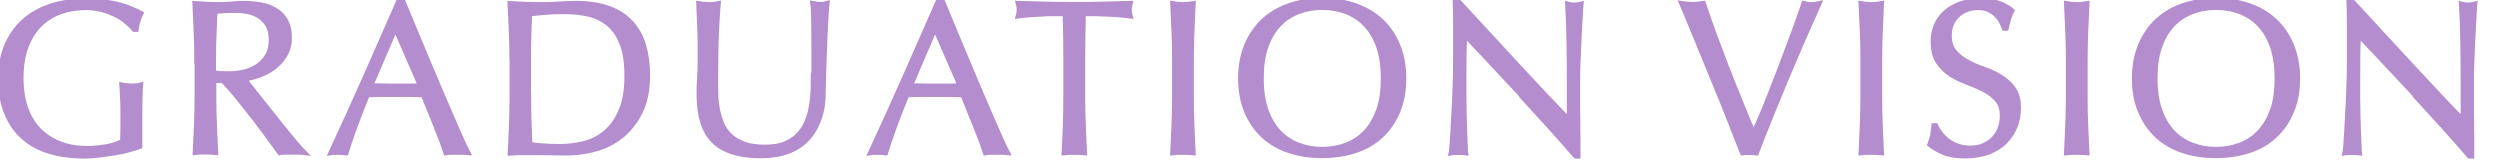
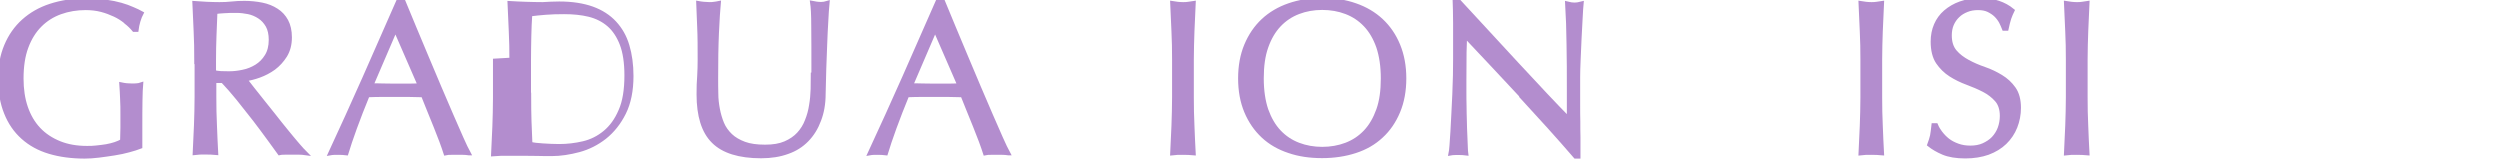
<svg xmlns="http://www.w3.org/2000/svg" id="_レイヤー_1" data-name="レイヤー_1" viewBox="0 0 159.77 10.23">
  <defs>
    <style>
      .cls-1 {
        fill: #b38dce;
        stroke: #b38dce;
        stroke-miterlimit: 10;
        stroke-width: .25px;
      }
    </style>
  </defs>
  <path class="cls-1" d="M8.03,1.39c-.21-.17-.44-.32-.7-.44s-.54-.23-.85-.31c-.31-.08-.65-.12-1-.12-.58,0-1.12.09-1.62.27-.5.18-.93.45-1.3.82-.37.37-.66.83-.87,1.4-.21.56-.31,1.23-.31,2.01,0,.68.09,1.3.28,1.85.19.55.46,1.01.82,1.39.36.38.8.67,1.32.88.52.21,1.1.31,1.76.31.2,0,.4,0,.62-.03.21-.02.42-.05.62-.08.2-.04.39-.08.56-.14.17-.06.32-.12.44-.2,0-.28.02-.56.02-.84,0-.28,0-.56,0-.85,0-.33,0-.65-.02-.98-.01-.33-.03-.64-.05-.94.23.05.46.07.67.07.1,0,.21,0,.31-.01.1,0,.2-.03.29-.06-.02.21-.03.55-.04,1.02s-.01,1.07-.01,1.83c0,.19,0,.38,0,.57,0,.19,0,.38,0,.57-.2.08-.44.15-.73.23-.29.08-.61.15-.94.2-.33.05-.66.1-.99.14-.33.04-.63.06-.9.06-.83,0-1.58-.1-2.25-.3-.67-.2-1.23-.51-1.7-.93-.47-.42-.83-.94-1.08-1.57-.25-.62-.38-1.35-.38-2.17s.13-1.5.39-2.12.63-1.15,1.11-1.58c.48-.43,1.05-.76,1.73-.98.68-.22,1.43-.34,2.25-.34.48,0,.9.03,1.27.08.37.05.7.12.98.2s.53.17.75.27c.21.09.41.18.57.27-.07.13-.14.3-.2.5-.06.21-.1.4-.12.57h-.17c-.14-.17-.31-.34-.52-.5Z" />
  <path class="cls-1" d="M12.54,3.81c0-.62-.01-1.22-.04-1.81-.02-.59-.05-1.2-.08-1.81.27.02.54.04.8.05.26.01.53.02.8.02s.54-.01.8-.04.53-.04.8-.04c.39,0,.77.04,1.12.11.35.07.67.2.93.37.27.17.48.4.63.68.15.28.23.63.23,1.05,0,.45-.1.83-.3,1.16-.2.32-.45.59-.73.8-.29.21-.6.37-.93.49-.33.12-.63.19-.9.23.11.14.27.34.46.59.2.25.42.53.66.83.24.3.49.62.76.95.26.33.51.65.76.95s.47.58.69.83c.21.25.39.44.52.57-.14-.02-.28-.03-.42-.03h-.83c-.14,0-.28,0-.41.03-.14-.2-.35-.49-.64-.88-.28-.39-.6-.81-.94-1.26-.35-.45-.7-.89-1.06-1.34-.36-.44-.69-.82-.99-1.13h-.53v1.02c0,.62.01,1.22.04,1.82.02.6.05,1.19.08,1.76-.21-.02-.44-.03-.69-.03s-.47,0-.69.03c.03-.58.05-1.17.08-1.76.02-.6.04-1.2.04-1.82v-2.41ZM13.69,4.61c.13.03.27.05.43.06.15,0,.32.01.51.01.29,0,.59-.03.9-.1.31-.06.6-.18.86-.34.26-.16.48-.38.65-.66.17-.27.26-.62.26-1.04,0-.36-.07-.67-.2-.9-.14-.24-.31-.43-.53-.57s-.45-.24-.7-.29c-.25-.05-.5-.08-.74-.08-.33,0-.6,0-.81.02-.21.01-.4.03-.55.05-.02.51-.04,1.02-.06,1.53-.02.5-.03,1.01-.03,1.51v.8Z" />
  <path class="cls-1" d="M29.95,9.8c-.13-.02-.25-.03-.37-.03h-.74c-.12,0-.24,0-.37.03-.07-.21-.15-.47-.27-.78-.11-.3-.24-.62-.37-.95-.14-.33-.27-.67-.41-1.01s-.27-.67-.39-.97c-.3,0-.6-.02-.91-.02-.31,0-.62,0-.92,0-.29,0-.57,0-.85,0-.28,0-.56.01-.85.02-.3.73-.57,1.42-.81,2.08-.24.66-.42,1.2-.55,1.63-.16-.02-.33-.03-.52-.03s-.36,0-.52.03c.76-1.63,1.49-3.26,2.21-4.87.72-1.62,1.44-3.26,2.17-4.93h.27c.22.54.47,1.13.73,1.76s.53,1.27.8,1.91c.27.64.54,1.28.81,1.92.27.63.52,1.22.76,1.77.24.55.45,1.03.64,1.46.19.43.35.76.47.98ZM23.74,5.45c.24,0,.49,0,.76.01.26,0,.51.01.76.01.26,0,.52,0,.78,0s.52-.01.78-.02l-1.55-3.56-1.53,3.56Z" />
-   <path class="cls-1" d="M32.68,3.81c0-.62-.01-1.22-.04-1.81-.02-.59-.05-1.2-.08-1.81.35.02.71.04,1.06.05.35.01.7.02,1.06.02s.71-.01,1.06-.04c.35-.02.7-.04,1.06-.04.82,0,1.52.11,2.11.32.58.21,1.06.52,1.43.92.37.4.65.88.82,1.46.17.57.26,1.22.26,1.94,0,.93-.16,1.72-.48,2.36-.32.64-.73,1.15-1.23,1.55-.5.39-1.05.67-1.65.83-.6.16-1.18.25-1.73.25-.32,0-.63,0-.94-.01-.31,0-.62-.01-.94-.01h-.94c-.31,0-.62,0-.94.03.03-.58.05-1.17.08-1.76.02-.6.04-1.2.04-1.82v-2.41ZM33.82,6.22c0,1.01.03,2,.08,2.97.2.05.46.08.8.1.34.02.68.04,1.04.04.51,0,1.03-.06,1.54-.18.51-.12.97-.35,1.38-.69.41-.34.74-.79.99-1.38.26-.58.38-1.34.38-2.26,0-.81-.1-1.48-.3-2s-.48-.94-.83-1.24c-.35-.3-.77-.51-1.25-.63-.49-.12-1.02-.17-1.6-.17-.42,0-.81.01-1.18.04-.36.03-.69.06-.98.1-.03.45-.05.92-.06,1.41s-.02.99-.02,1.49v2.41Z" />
+   <path class="cls-1" d="M32.68,3.81c0-.62-.01-1.22-.04-1.81-.02-.59-.05-1.2-.08-1.81.35.02.71.04,1.06.05.35.01.7.02,1.06.02c.35-.02.7-.04,1.06-.04.82,0,1.52.11,2.11.32.58.21,1.06.52,1.43.92.37.4.65.88.82,1.46.17.57.26,1.22.26,1.94,0,.93-.16,1.72-.48,2.36-.32.64-.73,1.15-1.23,1.55-.5.39-1.05.67-1.65.83-.6.16-1.18.25-1.73.25-.32,0-.63,0-.94-.01-.31,0-.62-.01-.94-.01h-.94c-.31,0-.62,0-.94.03.03-.58.05-1.17.08-1.76.02-.6.04-1.2.04-1.82v-2.41ZM33.82,6.22c0,1.01.03,2,.08,2.97.2.05.46.08.8.1.34.02.68.04,1.04.04.51,0,1.03-.06,1.54-.18.51-.12.97-.35,1.38-.69.41-.34.74-.79.99-1.38.26-.58.38-1.34.38-2.26,0-.81-.1-1.48-.3-2s-.48-.94-.83-1.24c-.35-.3-.77-.51-1.25-.63-.49-.12-1.02-.17-1.6-.17-.42,0-.81.01-1.18.04-.36.03-.69.06-.98.1-.03.45-.05.92-.06,1.41s-.02.99-.02,1.49v2.41Z" />
  <path class="cls-1" d="M51.98,4.73c0-1.33,0-2.35-.01-3.07,0-.72-.03-1.21-.07-1.48.1.02.2.04.29.05s.19.02.28.02c.12,0,.26-.02.42-.07-.03.33-.06.72-.08,1.17-.03.45-.05.94-.07,1.46-.02.52-.04,1.05-.06,1.6-.02.55-.03,1.08-.04,1.59,0,.63-.1,1.19-.29,1.68-.18.49-.44.91-.78,1.26-.34.35-.75.61-1.24.78-.49.18-1.05.27-1.69.27-1.4,0-2.42-.32-3.05-.95-.64-.63-.95-1.64-.95-3.01,0-.44.01-.83.04-1.17.02-.34.03-.69.03-1.04,0-.78,0-1.48-.03-2.09-.02-.61-.04-1.12-.06-1.54.11.02.23.04.36.05.13.01.25.02.36.02.1,0,.2,0,.3-.02.1-.01.2-.03.3-.05-.02.21-.04.47-.06.8-.02.33-.04.71-.06,1.13-.02.42-.03.87-.04,1.36,0,.49-.01.99-.01,1.51,0,.32,0,.65.01.99,0,.34.04.67.1.99.06.32.15.63.27.92s.31.55.54.77c.23.22.53.39.88.52.35.13.79.19,1.32.19s.94-.07,1.29-.22.64-.35.86-.59c.22-.24.4-.52.52-.84.13-.32.22-.65.27-.99.06-.35.09-.69.1-1.04s.01-.66.01-.95Z" />
  <path class="cls-1" d="M64.43,9.8c-.13-.02-.25-.03-.37-.03h-.74c-.12,0-.24,0-.37.03-.07-.21-.15-.47-.27-.78-.11-.3-.24-.62-.37-.95-.14-.33-.27-.67-.41-1.01s-.27-.67-.39-.97c-.3,0-.6-.02-.91-.02-.31,0-.62,0-.92,0-.29,0-.57,0-.85,0-.28,0-.56.01-.85.02-.3.73-.57,1.42-.81,2.08-.24.66-.42,1.2-.55,1.63-.16-.02-.33-.03-.52-.03s-.36,0-.52.03c.76-1.63,1.49-3.26,2.21-4.87.72-1.62,1.44-3.26,2.17-4.93h.27c.22.54.47,1.13.73,1.76s.53,1.27.8,1.91c.27.64.54,1.28.81,1.92.27.63.52,1.22.76,1.77.24.55.45,1.03.64,1.46.19.43.35.76.47.98ZM58.23,5.45c.24,0,.49,0,.76.01.26,0,.51.01.76.01.26,0,.52,0,.78,0s.52-.01.78-.02l-1.55-3.56-1.53,3.56Z" />
-   <path class="cls-1" d="M68.03.91c-.24,0-.5,0-.76,0-.27,0-.53.01-.8.03-.27.01-.52.03-.77.05-.25.02-.47.04-.67.07.05-.17.07-.32.07-.45,0-.1-.02-.25-.07-.43.62.02,1.22.04,1.81.05s1.19.02,1.81.02,1.22,0,1.81-.02c.59-.01,1.19-.03,1.81-.05-.05.19-.07.34-.07.45,0,.12.02.27.07.43-.2-.03-.42-.05-.67-.07-.25-.02-.5-.04-.77-.05-.27-.01-.53-.02-.8-.03-.27,0-.52,0-.76,0-.03.96-.04,1.93-.04,2.9v2.41c0,.62.01,1.22.04,1.82.02.6.05,1.19.08,1.76-.21-.02-.44-.03-.69-.03s-.47,0-.69.03c.03-.58.05-1.17.08-1.76.02-.6.03-1.2.03-1.82v-2.41c0-.97-.01-1.94-.04-2.9Z" />
  <path class="cls-1" d="M74.99,2c-.02-.59-.05-1.2-.08-1.81.12.02.24.04.35.05.11.01.22.02.34.02s.22,0,.34-.02c.11-.01.23-.03.35-.05-.03.62-.05,1.22-.08,1.81-.02.59-.04,1.2-.04,1.81v2.41c0,.62.01,1.22.04,1.82.02.6.05,1.19.08,1.76-.21-.02-.44-.03-.69-.03s-.47,0-.69.03c.03-.58.05-1.17.08-1.76.02-.6.04-1.2.04-1.82v-2.41c0-.62-.01-1.22-.04-1.81Z" />
  <path class="cls-1" d="M79.25,5.01c0-.79.13-1.5.39-2.12.26-.62.62-1.15,1.08-1.58.46-.43,1.02-.76,1.66-.98.64-.22,1.35-.34,2.11-.34s1.48.11,2.13.34c.64.22,1.2.55,1.66.98.46.43.82.95,1.08,1.58s.39,1.33.39,2.12-.13,1.5-.39,2.12c-.26.62-.62,1.15-1.08,1.57-.46.43-1.01.75-1.66.96-.64.21-1.35.32-2.13.32s-1.47-.1-2.11-.32c-.64-.21-1.2-.53-1.66-.96-.46-.43-.82-.95-1.08-1.57-.26-.62-.39-1.33-.39-2.12ZM88.37,5.01c0-.77-.1-1.44-.29-2.01-.2-.57-.47-1.03-.82-1.4-.35-.37-.76-.64-1.23-.82-.47-.18-.98-.27-1.53-.27s-1.05.09-1.52.27c-.47.18-.88.45-1.23.82-.35.37-.62.83-.82,1.4-.2.56-.29,1.23-.29,2.01s.1,1.44.29,2.01c.2.56.47,1.03.82,1.4.35.37.76.64,1.23.82.47.18.98.27,1.52.27s1.06-.09,1.53-.27c.47-.18.88-.45,1.23-.82.35-.37.62-.84.82-1.4.2-.56.29-1.23.29-2.01Z" />
  <path class="cls-1" d="M97.27,6.17c-1.21-1.3-2.43-2.6-3.64-3.88,0,.26-.02.61-.03,1.05,0,.44-.01,1.04-.01,1.79,0,.2,0,.44,0,.73s0,.59.01.91c0,.32.01.64.02.97,0,.33.02.63.03.91s.02.52.03.73c0,.21.02.35.03.43-.15-.02-.31-.03-.49-.03-.19,0-.36,0-.52.03.02-.09.04-.27.06-.52.02-.25.04-.55.06-.9.02-.35.04-.73.06-1.14.02-.41.04-.82.06-1.23.01-.41.03-.81.04-1.2,0-.39.01-.74.01-1.05,0-.9,0-1.67,0-2.31,0-.64-.02-1.12-.03-1.44h.22c.57.62,1.18,1.28,1.83,1.98.65.71,1.29,1.4,1.93,2.09.64.69,1.25,1.33,1.82,1.95.57.61,1.08,1.13,1.5,1.56v-1.9c0-.98,0-1.93-.02-2.86-.01-.93-.04-1.8-.09-2.62.19.05.35.07.48.07.11,0,.26-.02.45-.07-.02.21-.04.51-.06.92-.02.41-.05.85-.07,1.32-.02.47-.04.92-.06,1.37-.02.45-.03.81-.03,1.08v.84c0,.32,0,.65,0,.99,0,.35,0,.69.01,1.04,0,.35,0,.68.01.98,0,.3,0,.57,0,.79v.46h-.2c-1.07-1.24-2.22-2.51-3.43-3.82Z" />
-   <path class="cls-1" d="M111.33,9.8c-.21-.55-.48-1.21-.78-1.99s-.64-1.59-.99-2.45c-.35-.86-.71-1.74-1.08-2.63-.37-.9-.72-1.75-1.06-2.55.13.02.26.04.38.05.12.01.24.02.35.02s.23,0,.35-.02.25-.03.38-.05c.21.62.43,1.26.68,1.94.25.68.51,1.37.78,2.07.27.7.56,1.41.85,2.13.29.72.58,1.43.88,2.14.17-.38.35-.81.55-1.28.2-.47.39-.96.59-1.47.2-.51.4-1.03.6-1.55.2-.53.38-1.03.57-1.52s.35-.94.5-1.36c.15-.42.28-.78.38-1.09.21.05.38.07.52.07s.31-.02.52-.07c-.73,1.62-1.43,3.23-2.1,4.83-.67,1.6-1.32,3.19-1.93,4.79-.15-.02-.3-.03-.46-.03-.19,0-.34,0-.46.03Z" />
  <path class="cls-1" d="M118.98,2c-.02-.59-.05-1.2-.08-1.81.12.02.24.04.35.05.11.01.22.02.34.02s.22,0,.34-.02c.11-.01.23-.03.35-.05-.03.62-.05,1.22-.08,1.81-.02.59-.04,1.2-.04,1.81v2.41c0,.62.01,1.22.04,1.82.02.6.05,1.19.08,1.76-.21-.02-.44-.03-.69-.03s-.47,0-.69.03c.03-.58.05-1.17.08-1.76.02-.6.04-1.2.04-1.82v-2.41c0-.62-.01-1.22-.04-1.81Z" />
  <path class="cls-1" d="M124.02,8.49c.13.17.28.33.46.47.18.14.39.25.64.34s.51.13.81.13.59-.05.83-.16.46-.25.63-.43c.17-.18.31-.4.4-.64.09-.25.14-.51.14-.79,0-.43-.11-.77-.33-1.02-.22-.25-.49-.46-.82-.63s-.68-.32-1.06-.46c-.38-.14-.73-.31-1.06-.52-.33-.21-.6-.48-.82-.8-.22-.33-.33-.77-.33-1.32,0-.39.07-.75.21-1.07.14-.32.34-.6.61-.83s.59-.42.96-.55c.37-.13.79-.2,1.26-.2s.84.05,1.16.16c.33.11.63.27.91.5-.08.16-.15.33-.21.5-.06.18-.11.4-.17.67h-.17c-.05-.13-.11-.27-.19-.43-.08-.15-.19-.3-.32-.43s-.3-.24-.48-.33c-.19-.09-.41-.13-.67-.13s-.5.04-.72.13-.41.2-.57.36c-.16.15-.29.34-.38.55-.09.21-.13.45-.13.7,0,.44.11.78.33,1.04s.49.46.82.64.68.33,1.06.46c.38.13.73.3,1.06.5.33.2.6.45.82.76.22.31.33.72.33,1.23,0,.43-.08.84-.23,1.22-.15.38-.38.72-.67,1-.29.28-.65.5-1.08.66-.42.15-.91.23-1.45.23-.58,0-1.05-.08-1.41-.23-.36-.15-.66-.33-.9-.52.08-.21.14-.41.18-.58.03-.17.06-.39.09-.67h.17c.07.17.17.34.3.51Z" />
  <path class="cls-1" d="M132.11,2c-.02-.59-.05-1.2-.08-1.81.12.02.24.04.35.05.11.01.22.02.34.02s.22,0,.34-.02c.11-.01.23-.03.35-.05-.03.62-.05,1.22-.08,1.81-.02.59-.04,1.2-.04,1.81v2.41c0,.62.01,1.22.04,1.82.02.6.05,1.19.08,1.76-.21-.02-.44-.03-.69-.03s-.47,0-.69.03c.03-.58.05-1.17.08-1.76.02-.6.04-1.2.04-1.82v-2.41c0-.62-.01-1.22-.04-1.81Z" />
-   <path class="cls-1" d="M136.37,5.01c0-.79.13-1.5.39-2.12.26-.62.62-1.15,1.08-1.58.46-.43,1.02-.76,1.66-.98.64-.22,1.35-.34,2.11-.34s1.48.11,2.13.34c.64.22,1.2.55,1.66.98.46.43.82.95,1.08,1.58s.39,1.33.39,2.12-.13,1.5-.39,2.12c-.26.62-.62,1.15-1.08,1.57-.46.43-1.01.75-1.66.96-.64.21-1.35.32-2.13.32s-1.47-.1-2.11-.32c-.64-.21-1.2-.53-1.66-.96-.46-.43-.82-.95-1.08-1.57-.26-.62-.39-1.33-.39-2.12ZM145.49,5.01c0-.77-.1-1.44-.29-2.01-.2-.57-.47-1.03-.82-1.4-.35-.37-.76-.64-1.23-.82-.47-.18-.98-.27-1.53-.27s-1.05.09-1.52.27c-.47.18-.88.45-1.23.82-.35.37-.62.83-.82,1.4-.2.56-.29,1.23-.29,2.01s.1,1.44.29,2.01c.2.56.47,1.03.82,1.4.35.37.76.64,1.23.82.47.18.98.27,1.52.27s1.06-.09,1.53-.27c.47-.18.88-.45,1.23-.82.35-.37.62-.84.82-1.4.2-.56.29-1.23.29-2.01Z" />
-   <path class="cls-1" d="M154.39,6.17c-1.21-1.3-2.43-2.6-3.64-3.88,0,.26-.02.61-.03,1.05,0,.44-.01,1.04-.01,1.79,0,.2,0,.44,0,.73s0,.59.01.91c0,.32.01.64.02.97,0,.33.02.63.03.91s.02.52.03.73c0,.21.02.35.03.43-.15-.02-.31-.03-.49-.03-.19,0-.36,0-.52.03.02-.09.04-.27.06-.52.02-.25.04-.55.06-.9.02-.35.04-.73.06-1.14.02-.41.04-.82.06-1.23.01-.41.03-.81.04-1.2,0-.39.01-.74.01-1.05,0-.9,0-1.67,0-2.31,0-.64-.02-1.12-.03-1.44h.22c.57.62,1.18,1.28,1.83,1.98.65.71,1.29,1.4,1.93,2.09.64.69,1.25,1.33,1.82,1.95.57.61,1.08,1.13,1.5,1.56v-1.9c0-.98,0-1.93-.02-2.86-.01-.93-.04-1.8-.09-2.62.19.05.35.07.48.07.11,0,.26-.02.45-.07-.02.21-.04.51-.06.92-.02.41-.05.85-.07,1.32-.02.47-.04.92-.06,1.37-.02.45-.03.81-.03,1.08v.84c0,.32,0,.65,0,.99,0,.35,0,.69.01,1.04,0,.35,0,.68.01.98,0,.3,0,.57,0,.79v.46h-.2c-1.07-1.24-2.22-2.51-3.43-3.82Z" />
</svg>